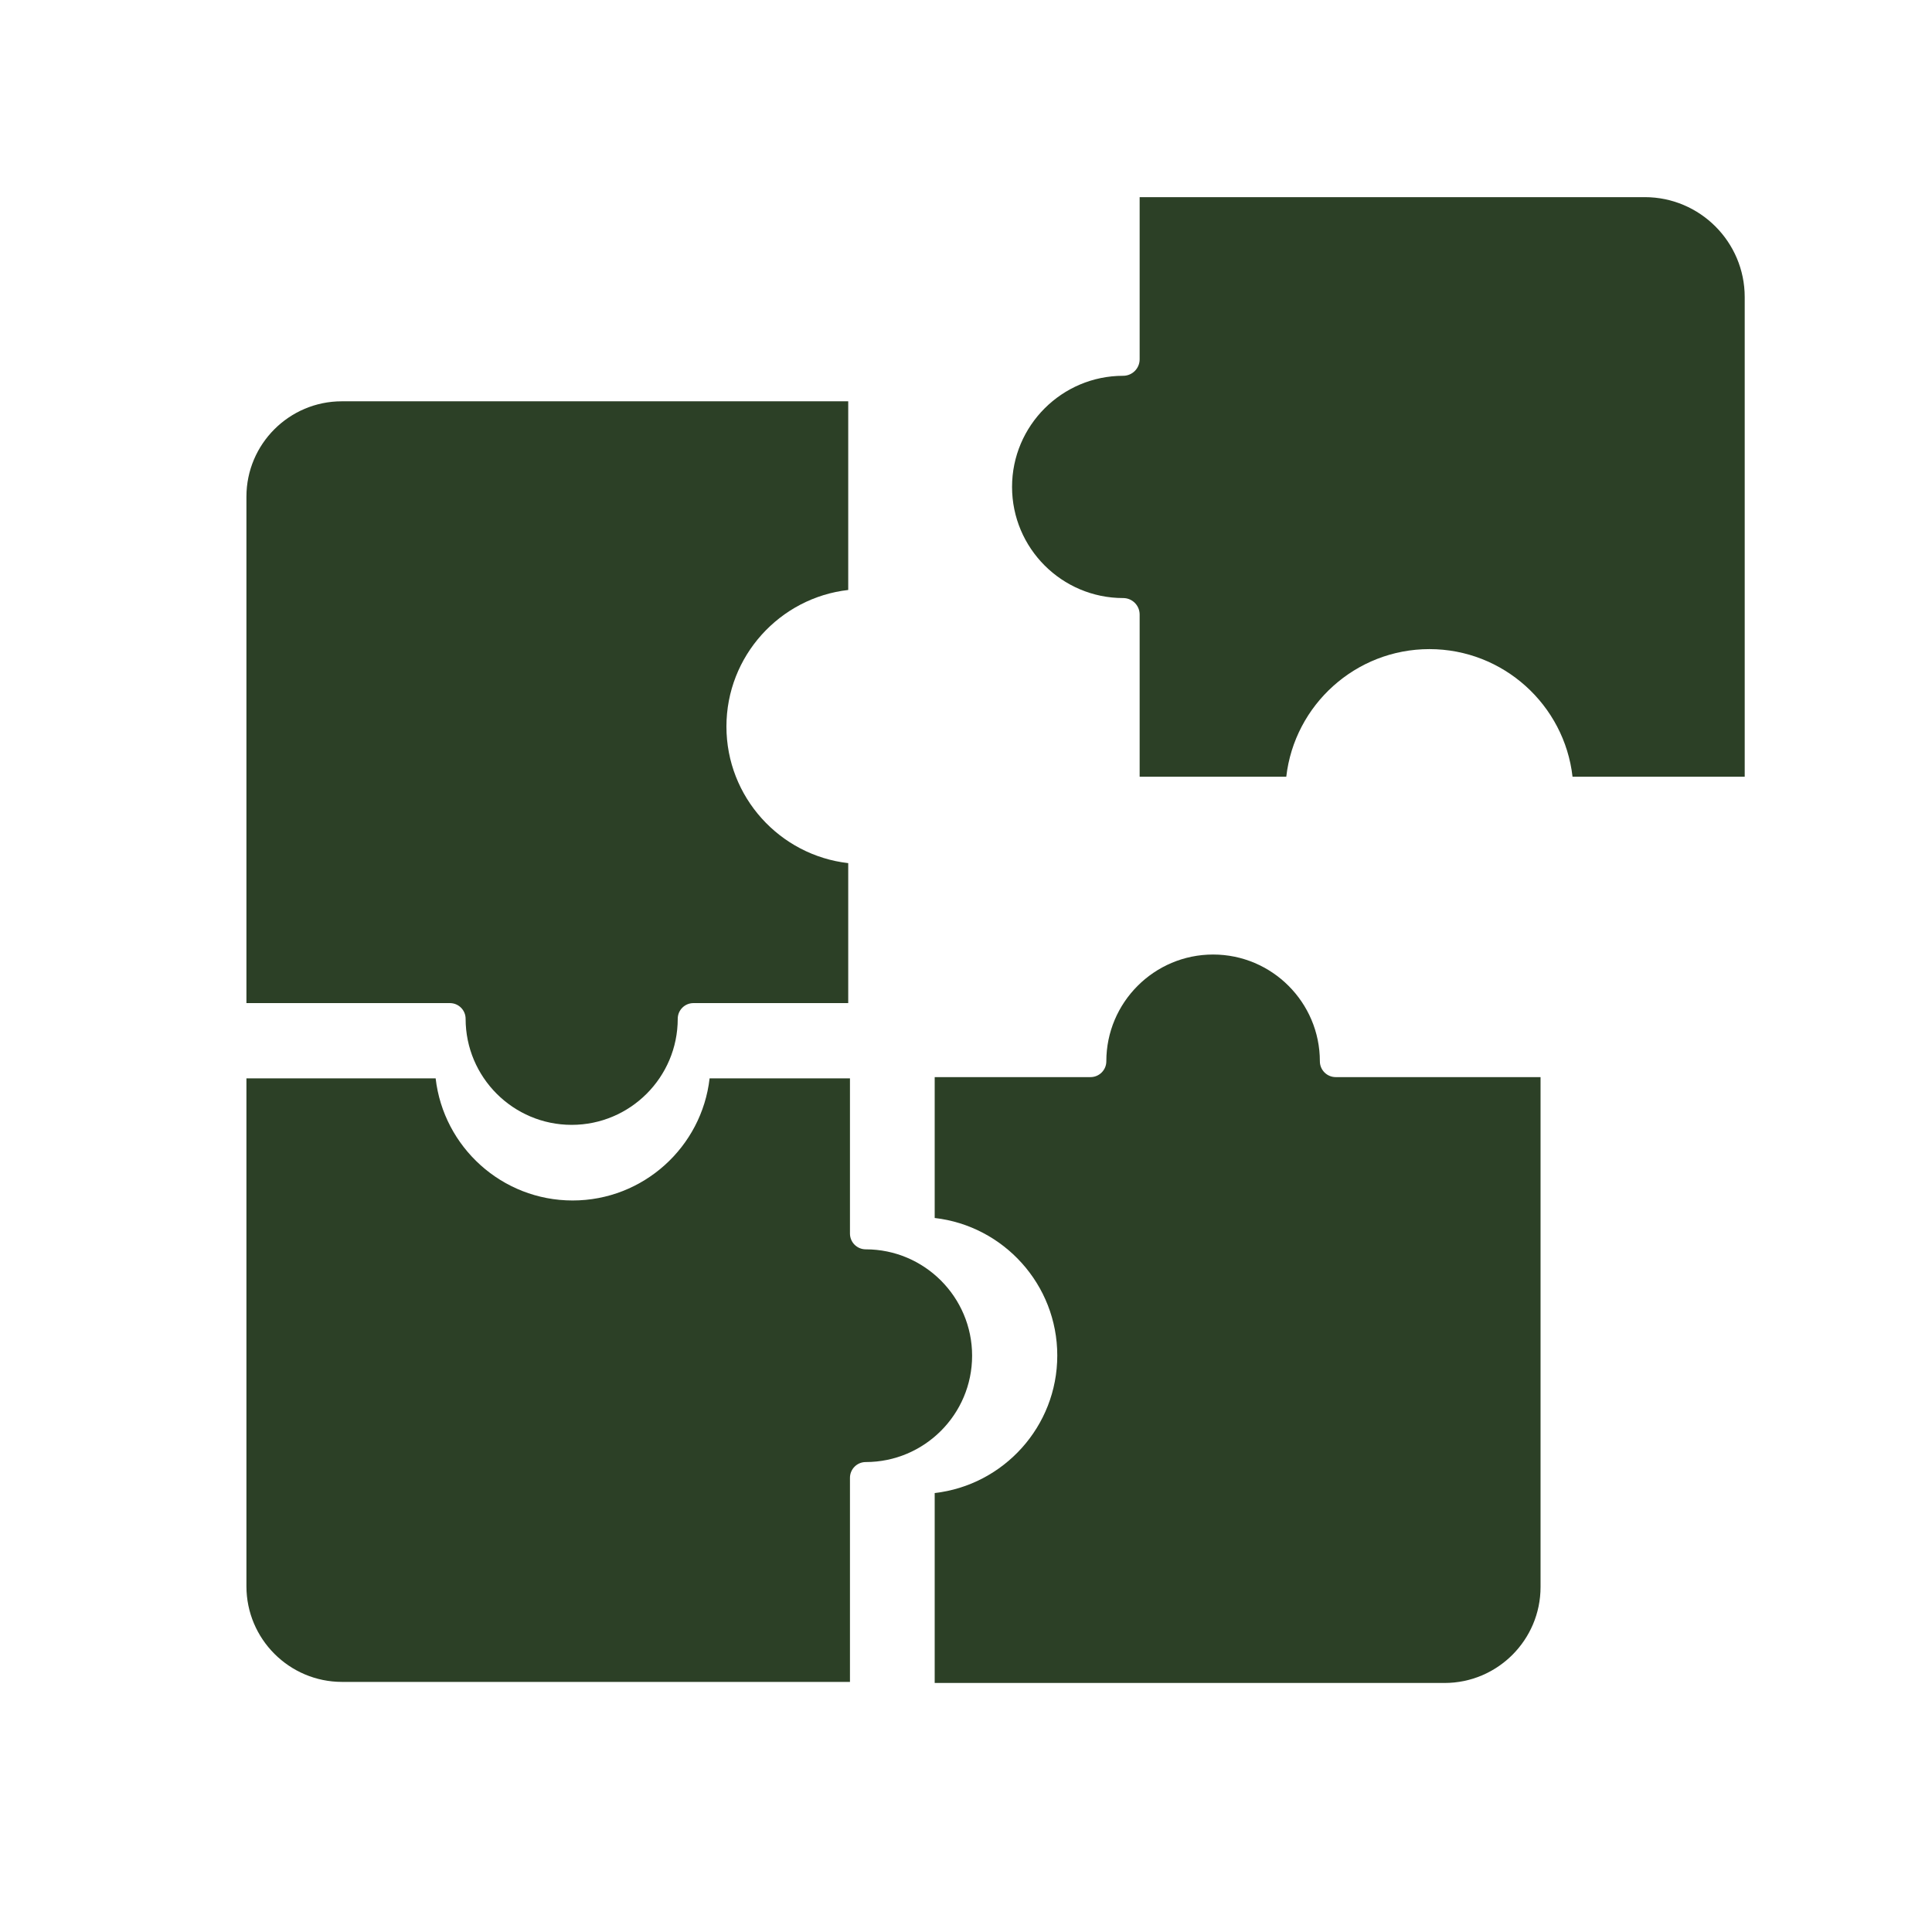
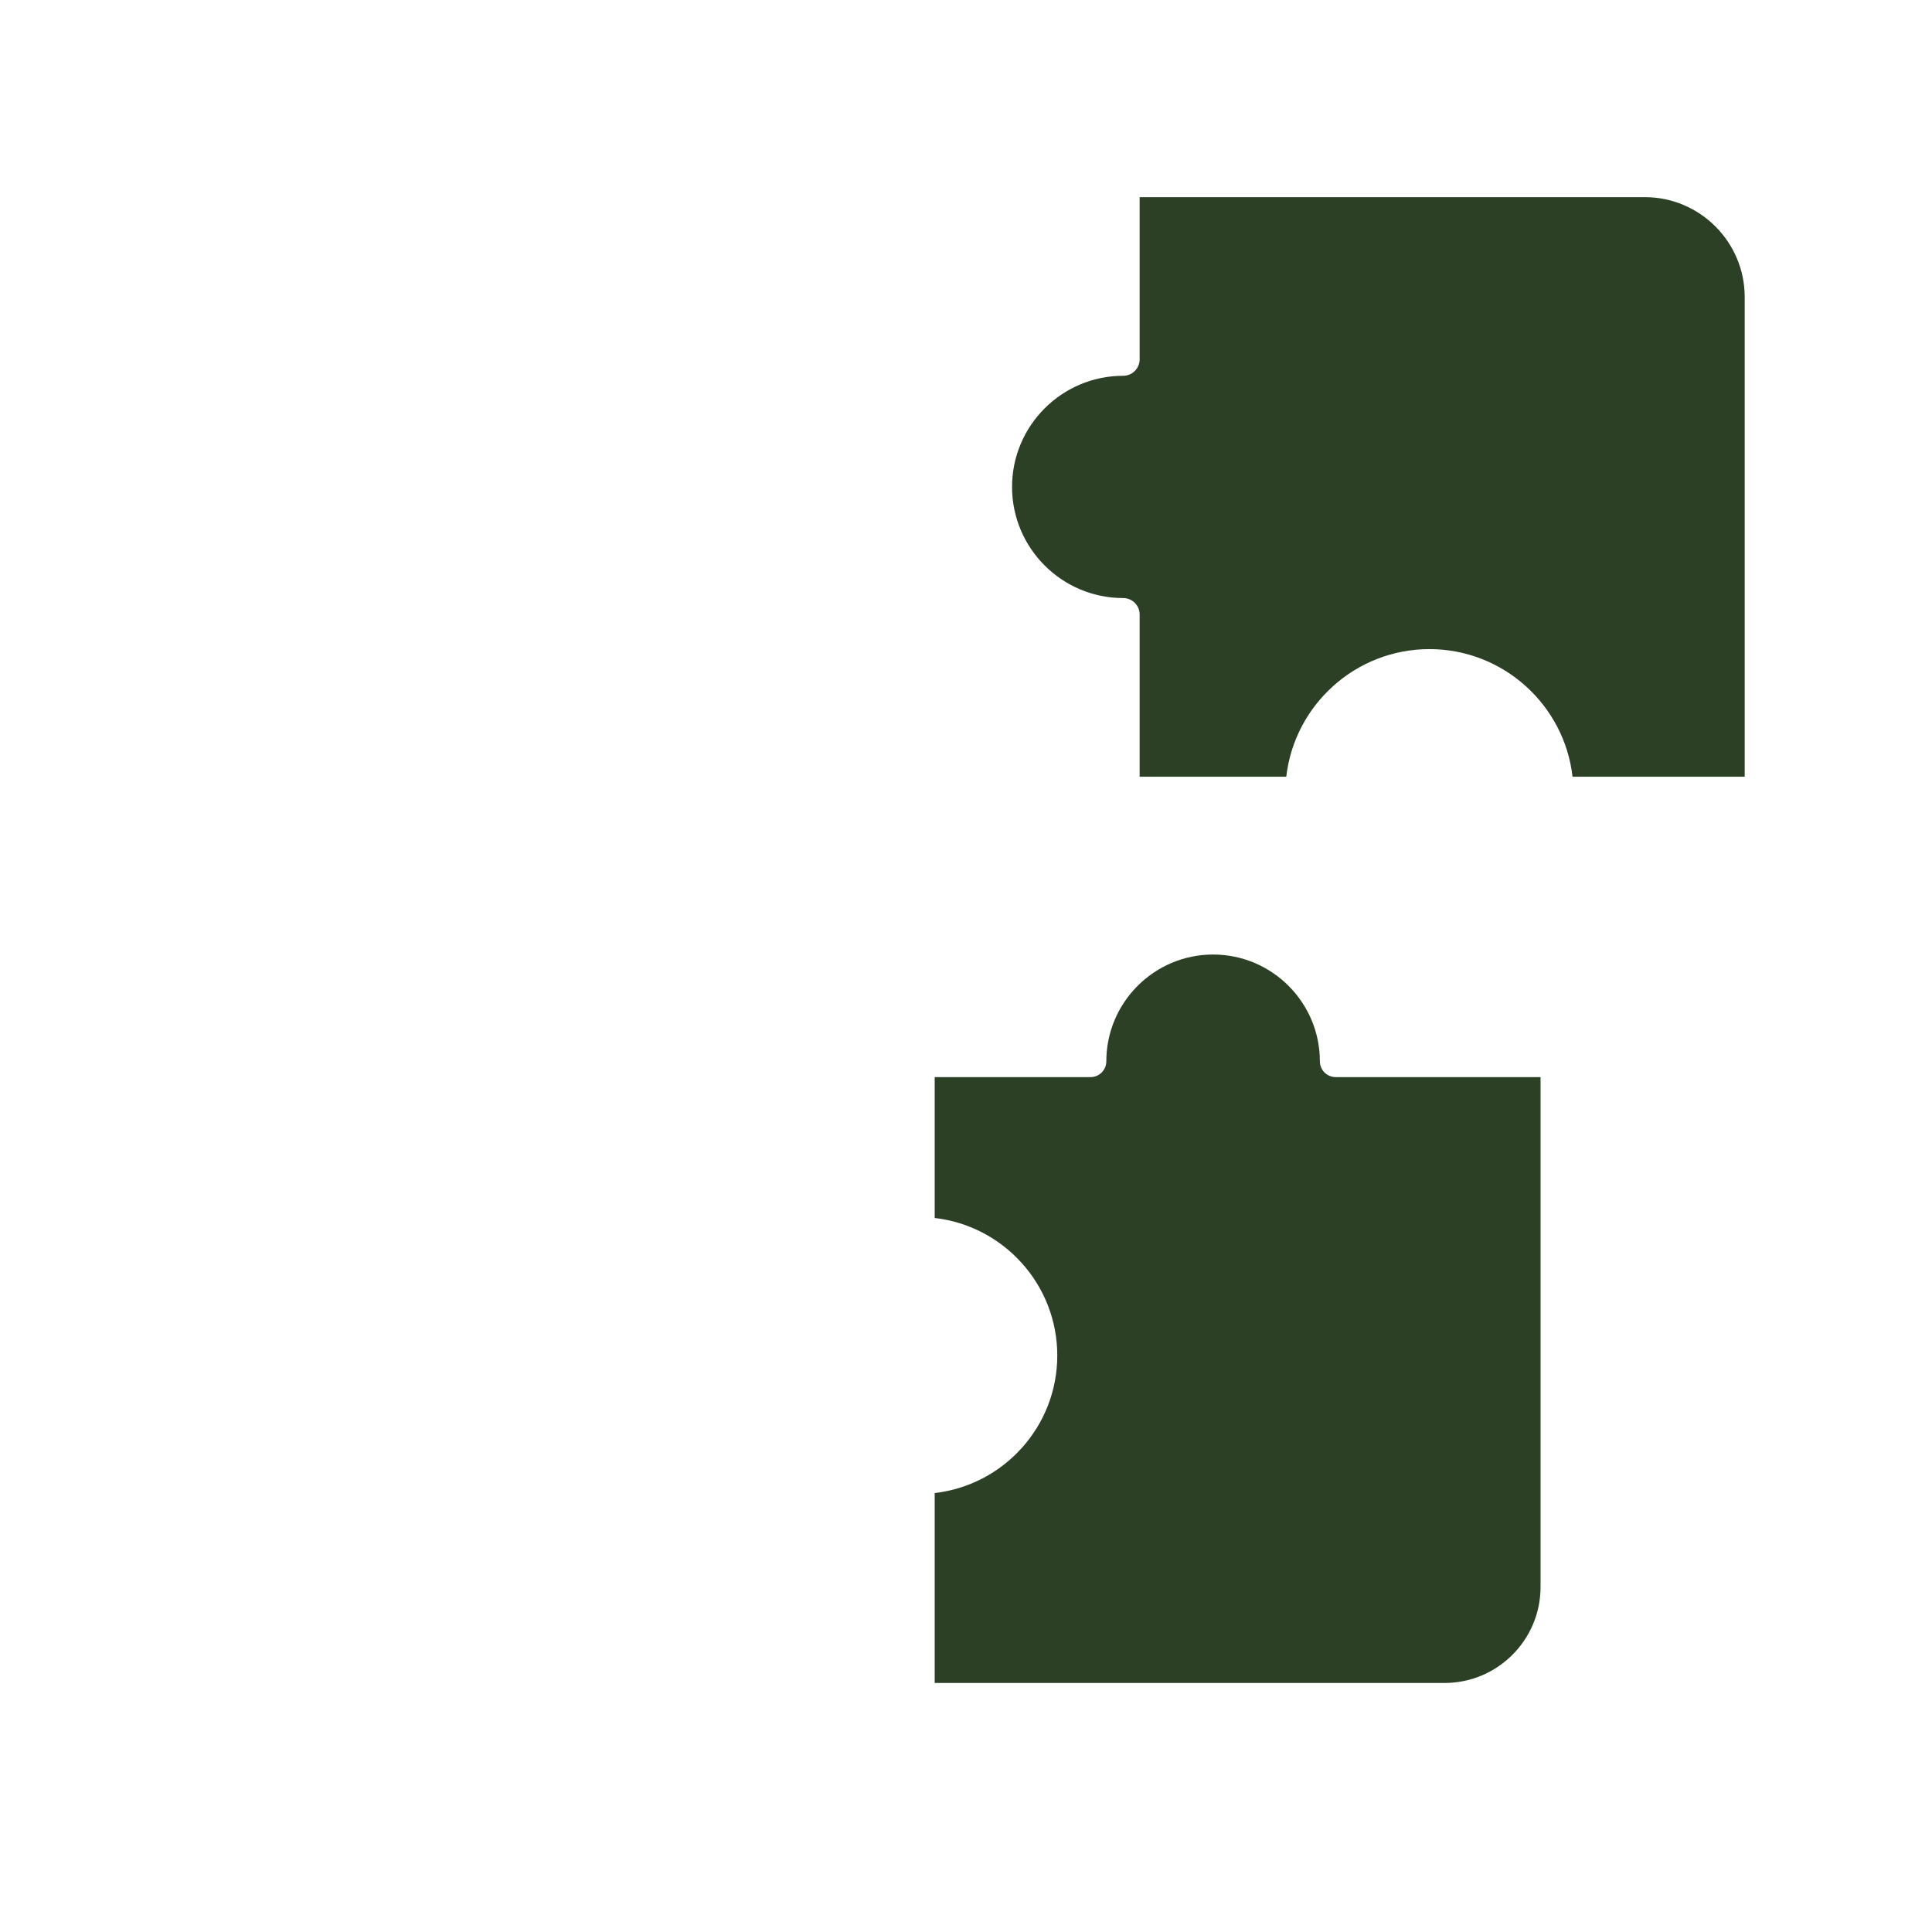
<svg xmlns="http://www.w3.org/2000/svg" width="49" height="49" viewBox="0 0 49 49" fill="none">
  <path d="M33.475 26.917C33.475 25.424 32.26 24.209 30.767 24.209C29.274 24.209 28.059 25.424 28.059 26.917C28.059 27.138 27.879 27.318 27.658 27.318H23.706V30.891C25.453 31.091 26.815 32.579 26.815 34.379C26.815 36.179 25.453 37.667 23.706 37.867V42.684H36.638C37.98 42.684 39.072 41.592 39.072 40.25V27.318H33.877C33.655 27.318 33.475 27.138 33.475 26.917Z" fill="#2C4026" />
-   <path d="M11.809 25.839C11.809 27.323 13.016 28.529 14.499 28.529C15.982 28.529 17.189 27.323 17.189 25.839C17.189 25.619 17.367 25.441 17.587 25.441H21.513V21.891C19.777 21.693 18.424 20.215 18.424 18.427C18.424 16.639 19.777 15.161 21.513 14.963V10.178H8.668C7.335 10.178 6.25 11.263 6.25 12.596V25.441H11.411C11.631 25.441 11.809 25.619 11.809 25.839Z" fill="#2C4026" />
-   <path d="M24.655 34.384C24.655 32.896 23.445 31.686 21.957 31.686C21.736 31.686 21.557 31.507 21.557 31.286V27.35H17.997C17.799 29.09 16.316 30.447 14.523 30.447C12.73 30.447 11.248 29.09 11.049 27.35H6.25V40.232C6.25 41.569 7.338 42.657 8.675 42.657H21.557V37.481C21.557 37.261 21.736 37.081 21.957 37.081C23.445 37.081 24.655 35.871 24.655 34.384Z" fill="#2C4026" />
  <path d="M41.716 5H28.904V9.113C28.904 9.344 28.717 9.531 28.486 9.531C26.932 9.531 25.668 10.795 25.668 12.349C25.668 13.904 26.932 15.168 28.486 15.168C28.717 15.168 28.904 15.355 28.904 15.586V19.699H32.623C32.831 17.88 34.38 16.463 36.253 16.463C38.127 16.463 39.676 17.88 39.883 19.699H44.25V7.534C44.25 6.137 43.113 5 41.716 5Z" fill="#2C4026" />
</svg>